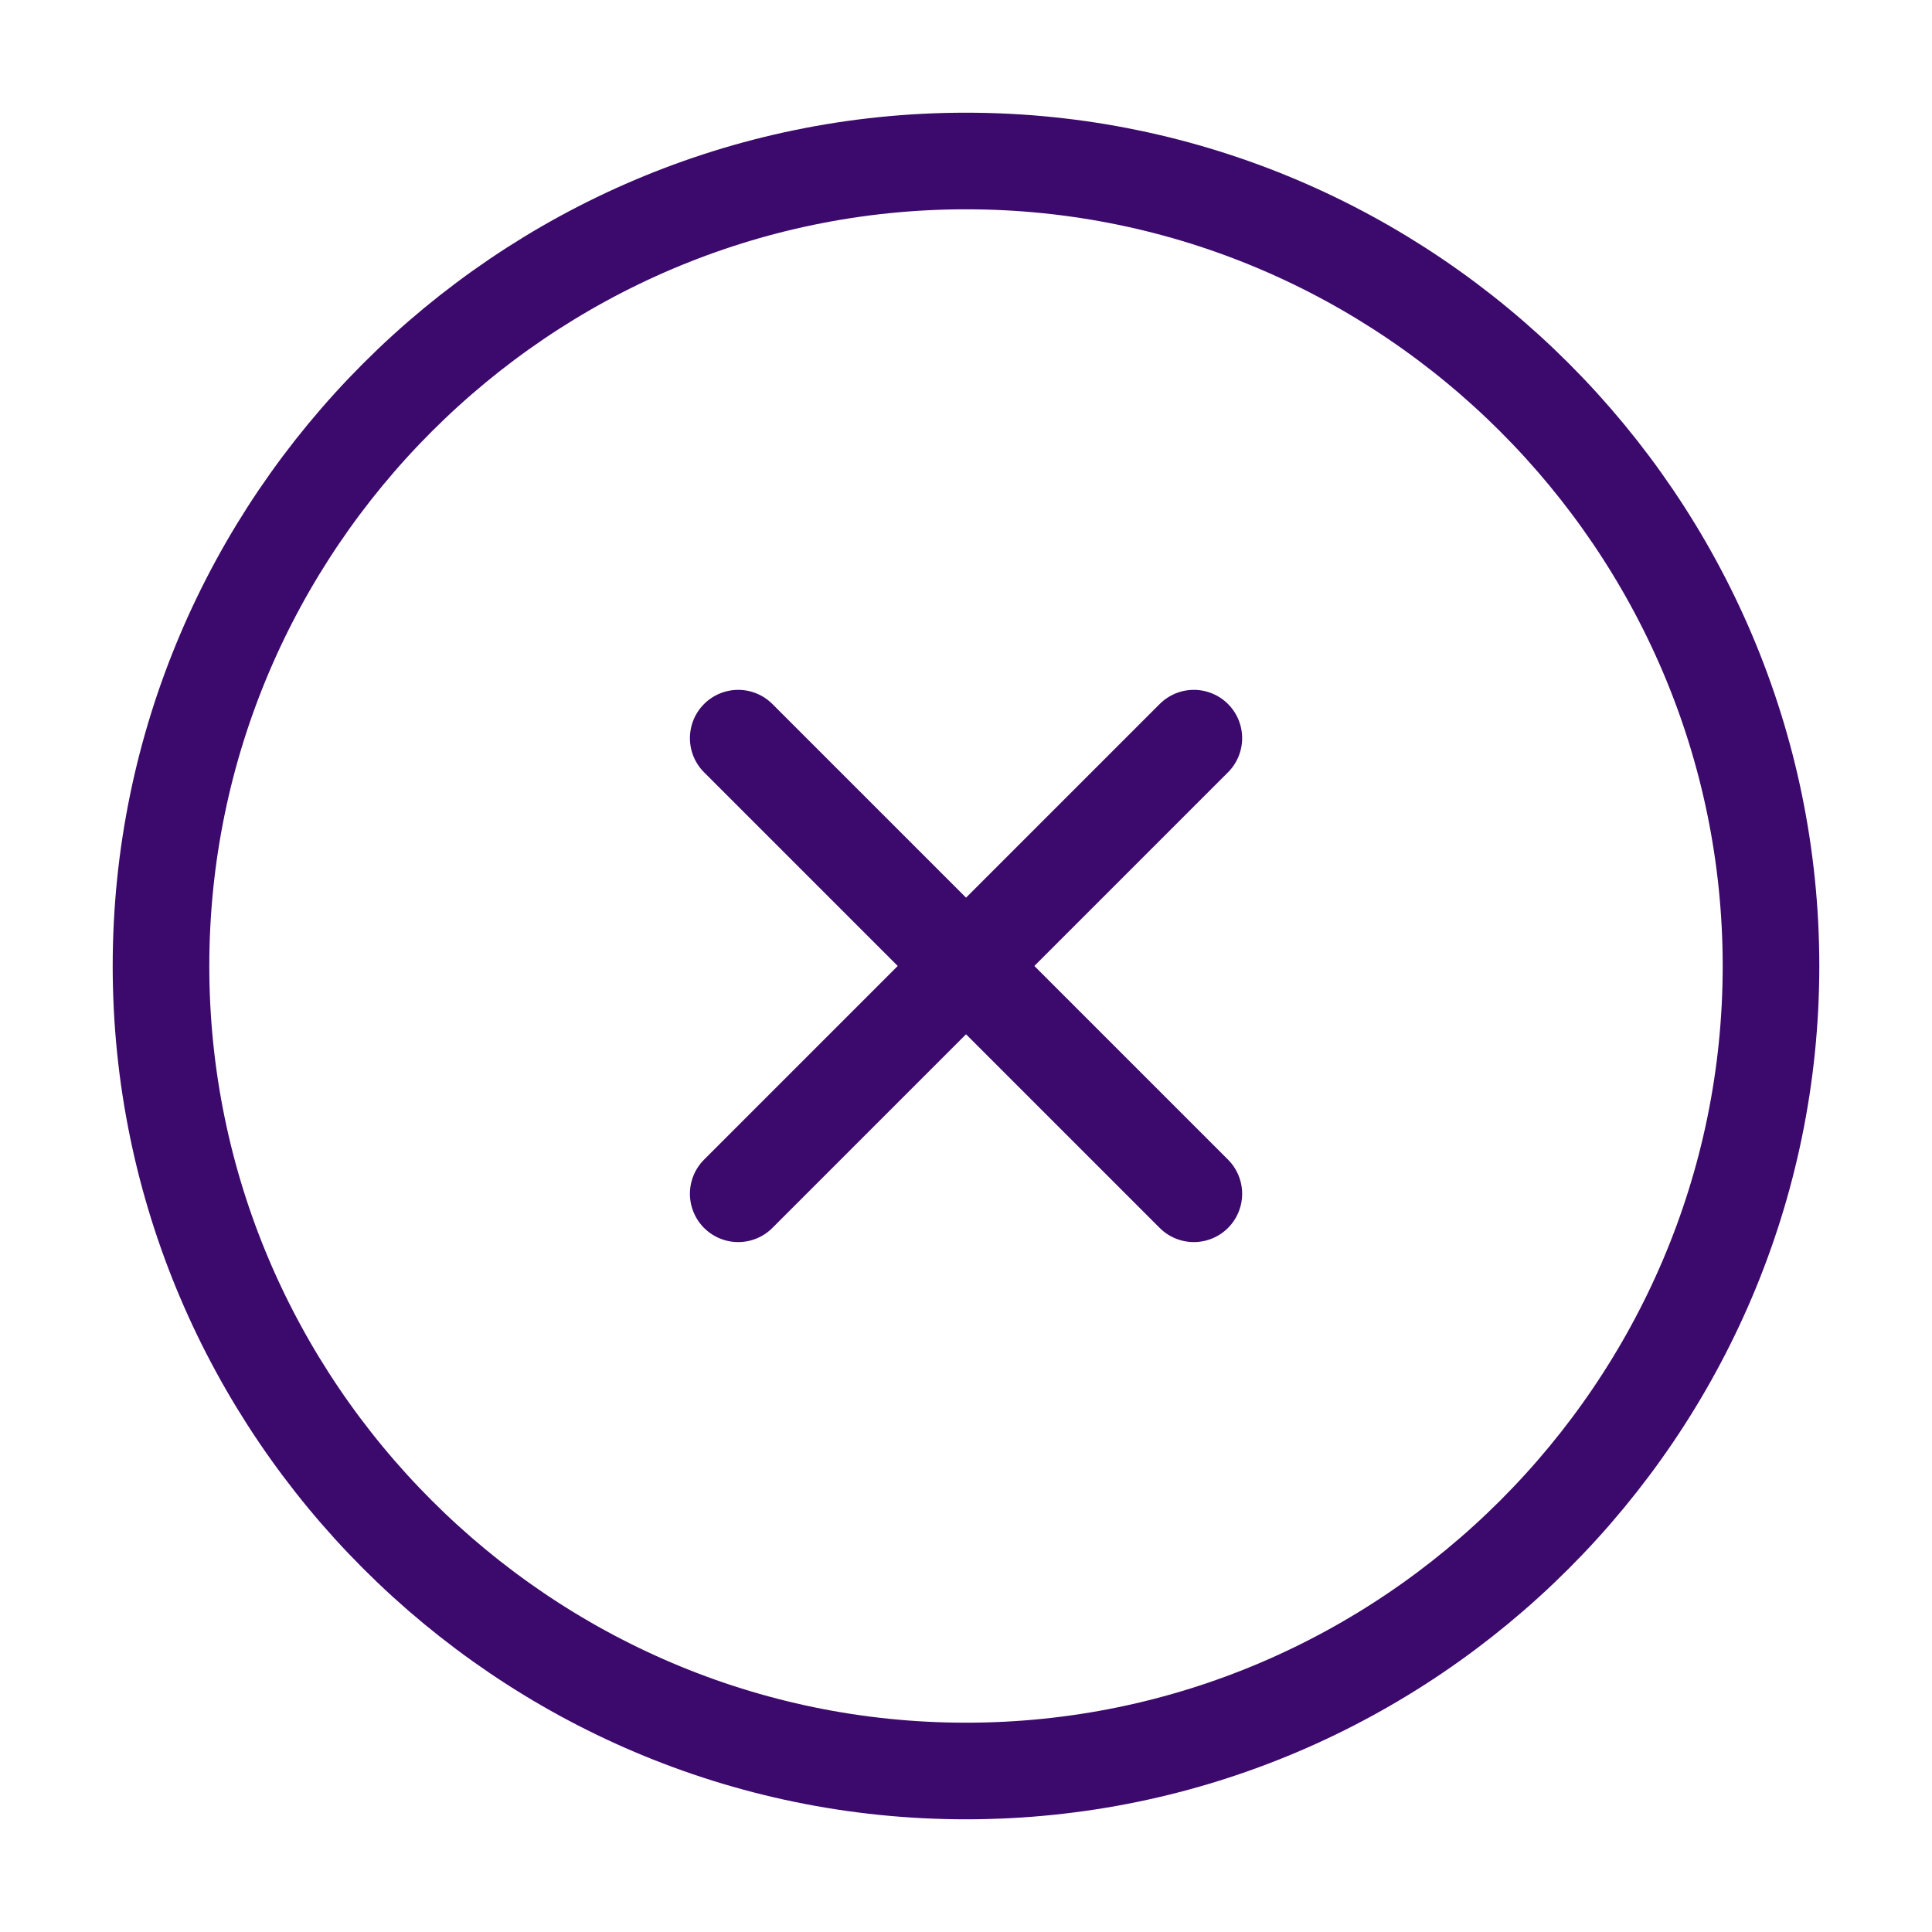
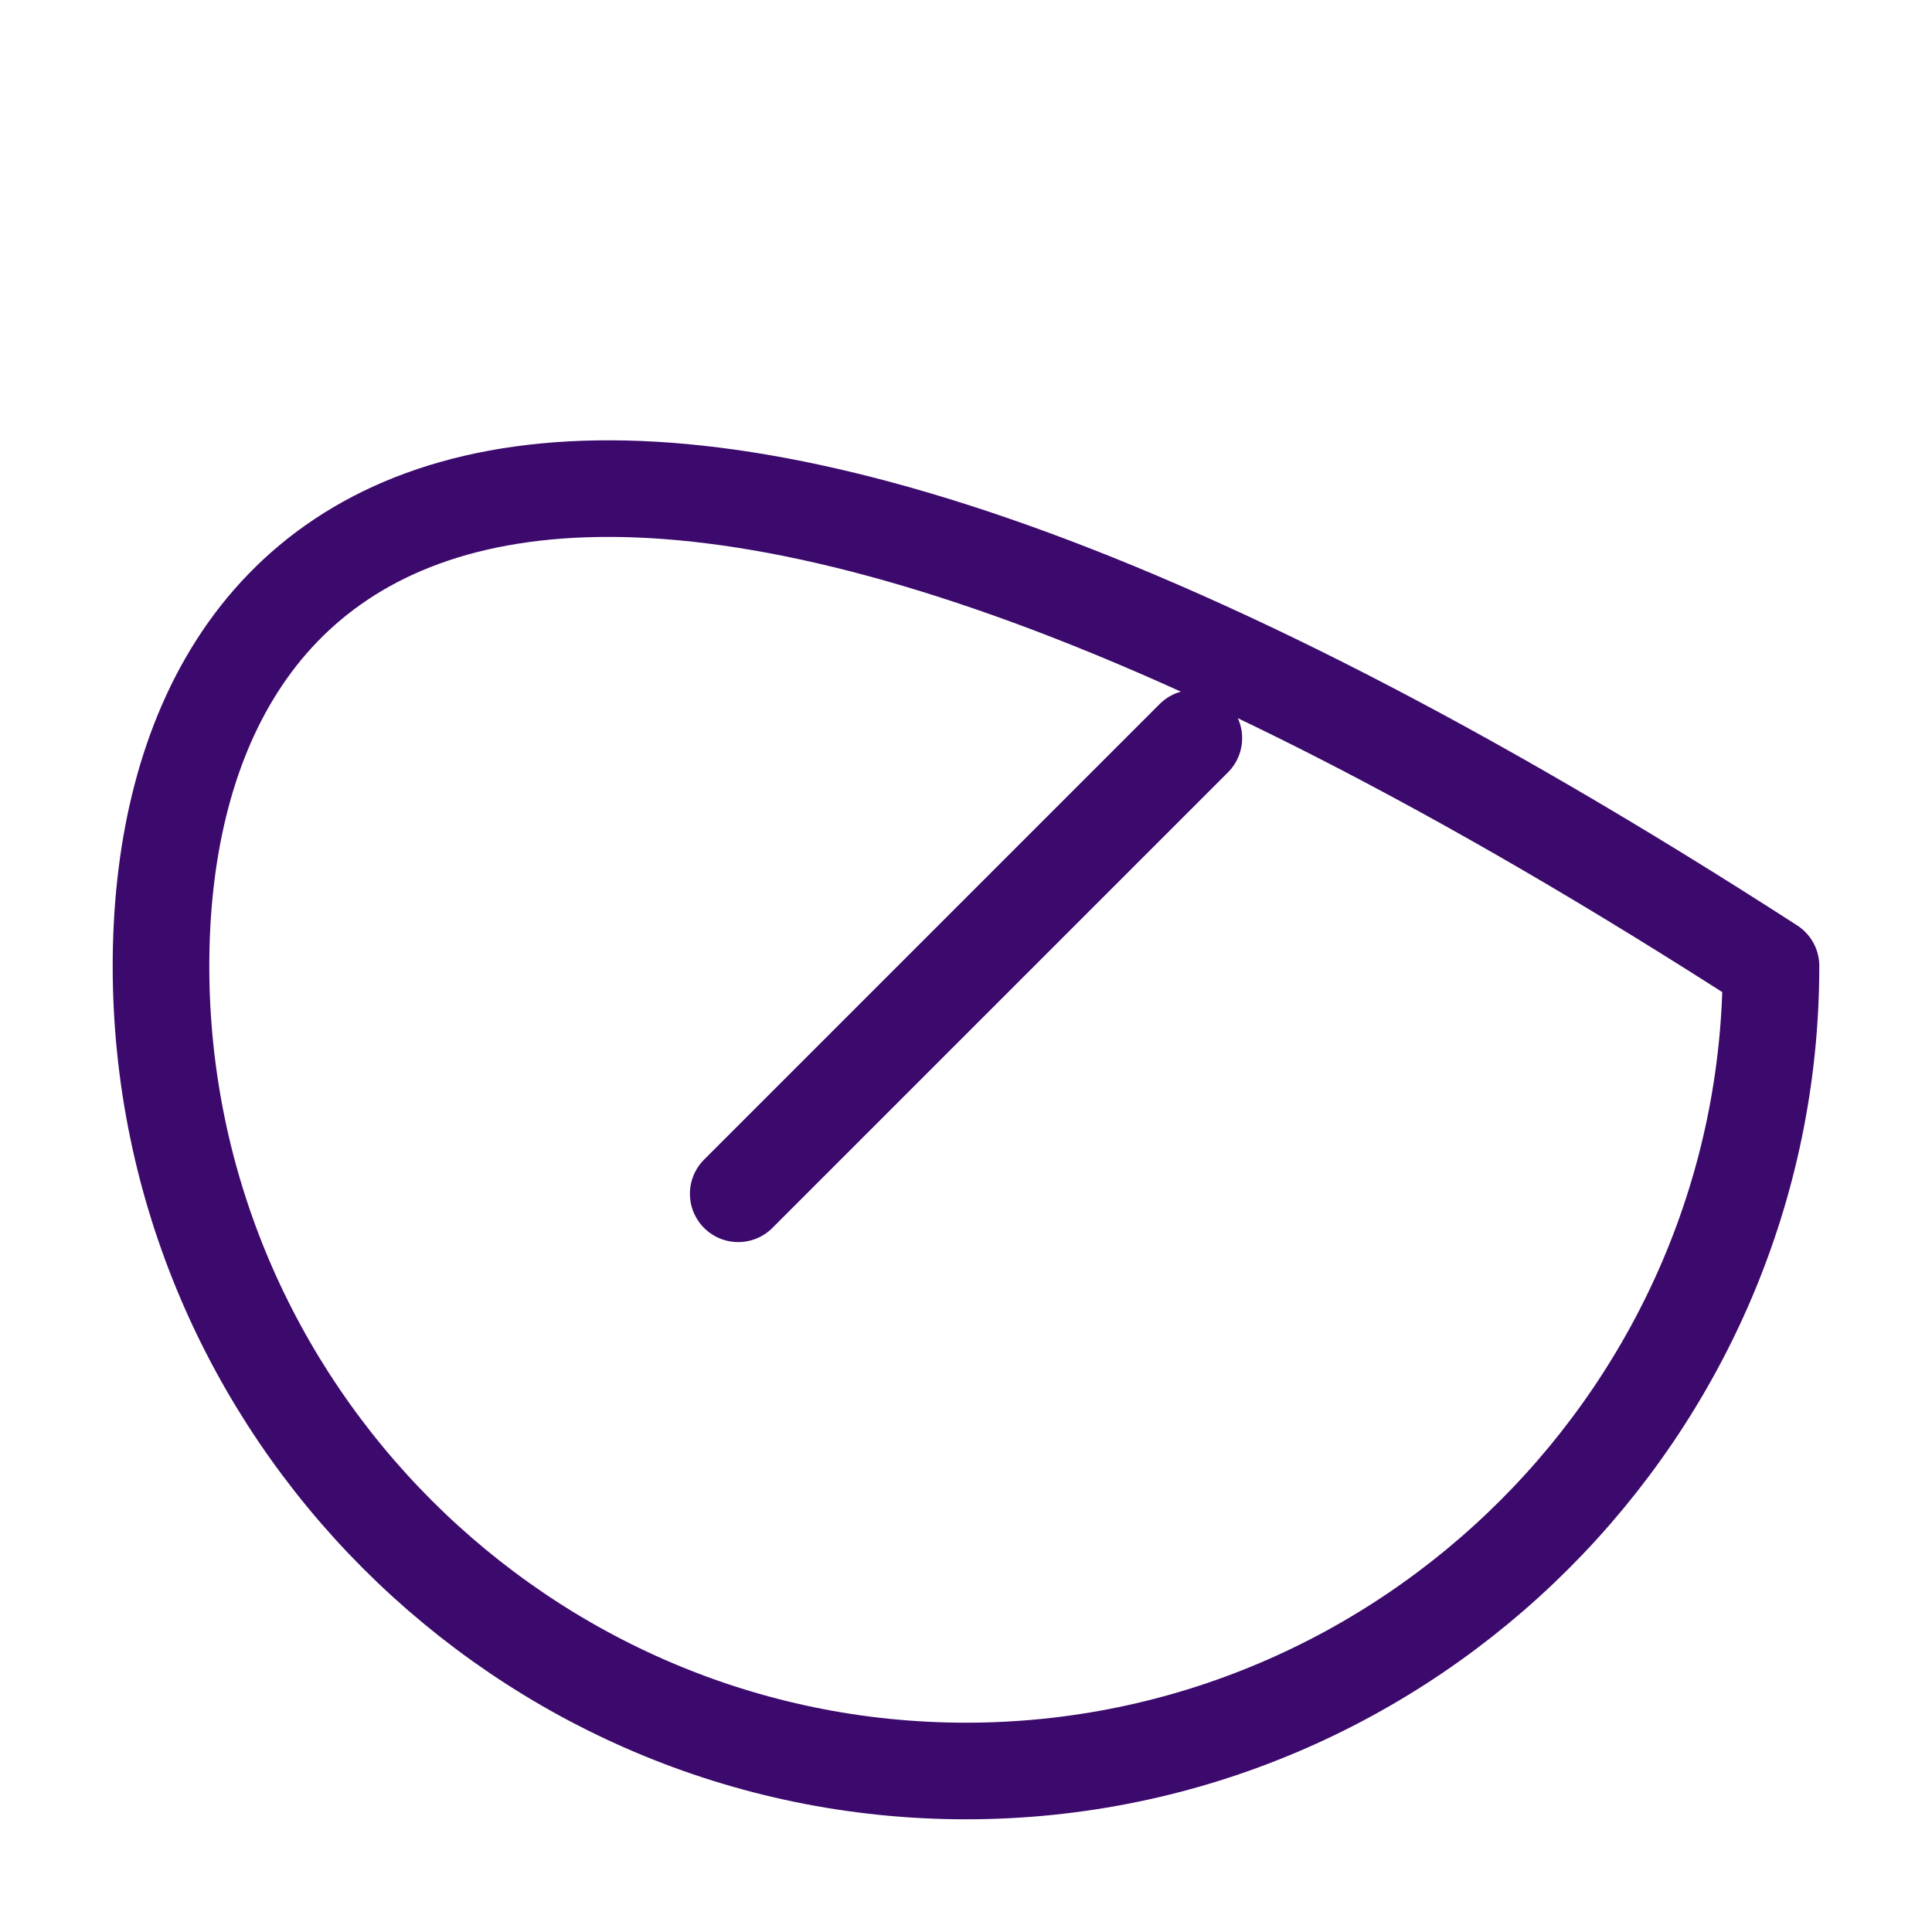
<svg xmlns="http://www.w3.org/2000/svg" width="30" height="30" viewBox="0 0 30 30" fill="none">
-   <path d="M15 27.5C21.875 27.5 27.5 21.875 27.5 15C27.5 8.125 21.875 2.5 15 2.5C8.125 2.5 2.5 8.125 2.5 15C2.5 21.875 8.125 27.5 15 27.5Z" stroke="#3C096C" stroke-width="1.5" stroke-linecap="round" stroke-linejoin="round" />
+   <path d="M15 27.5C21.875 27.5 27.5 21.875 27.5 15C8.125 2.5 2.5 8.125 2.5 15C2.5 21.875 8.125 27.5 15 27.5Z" stroke="#3C096C" stroke-width="1.5" stroke-linecap="round" stroke-linejoin="round" />
  <path d="M11.463 18.537L18.538 11.462" stroke="#3C096C" stroke-width="1.5" stroke-linecap="round" stroke-linejoin="round" />
-   <path d="M18.538 18.537L11.463 11.462" stroke="#3C096C" stroke-width="1.5" stroke-linecap="round" stroke-linejoin="round" />
</svg>